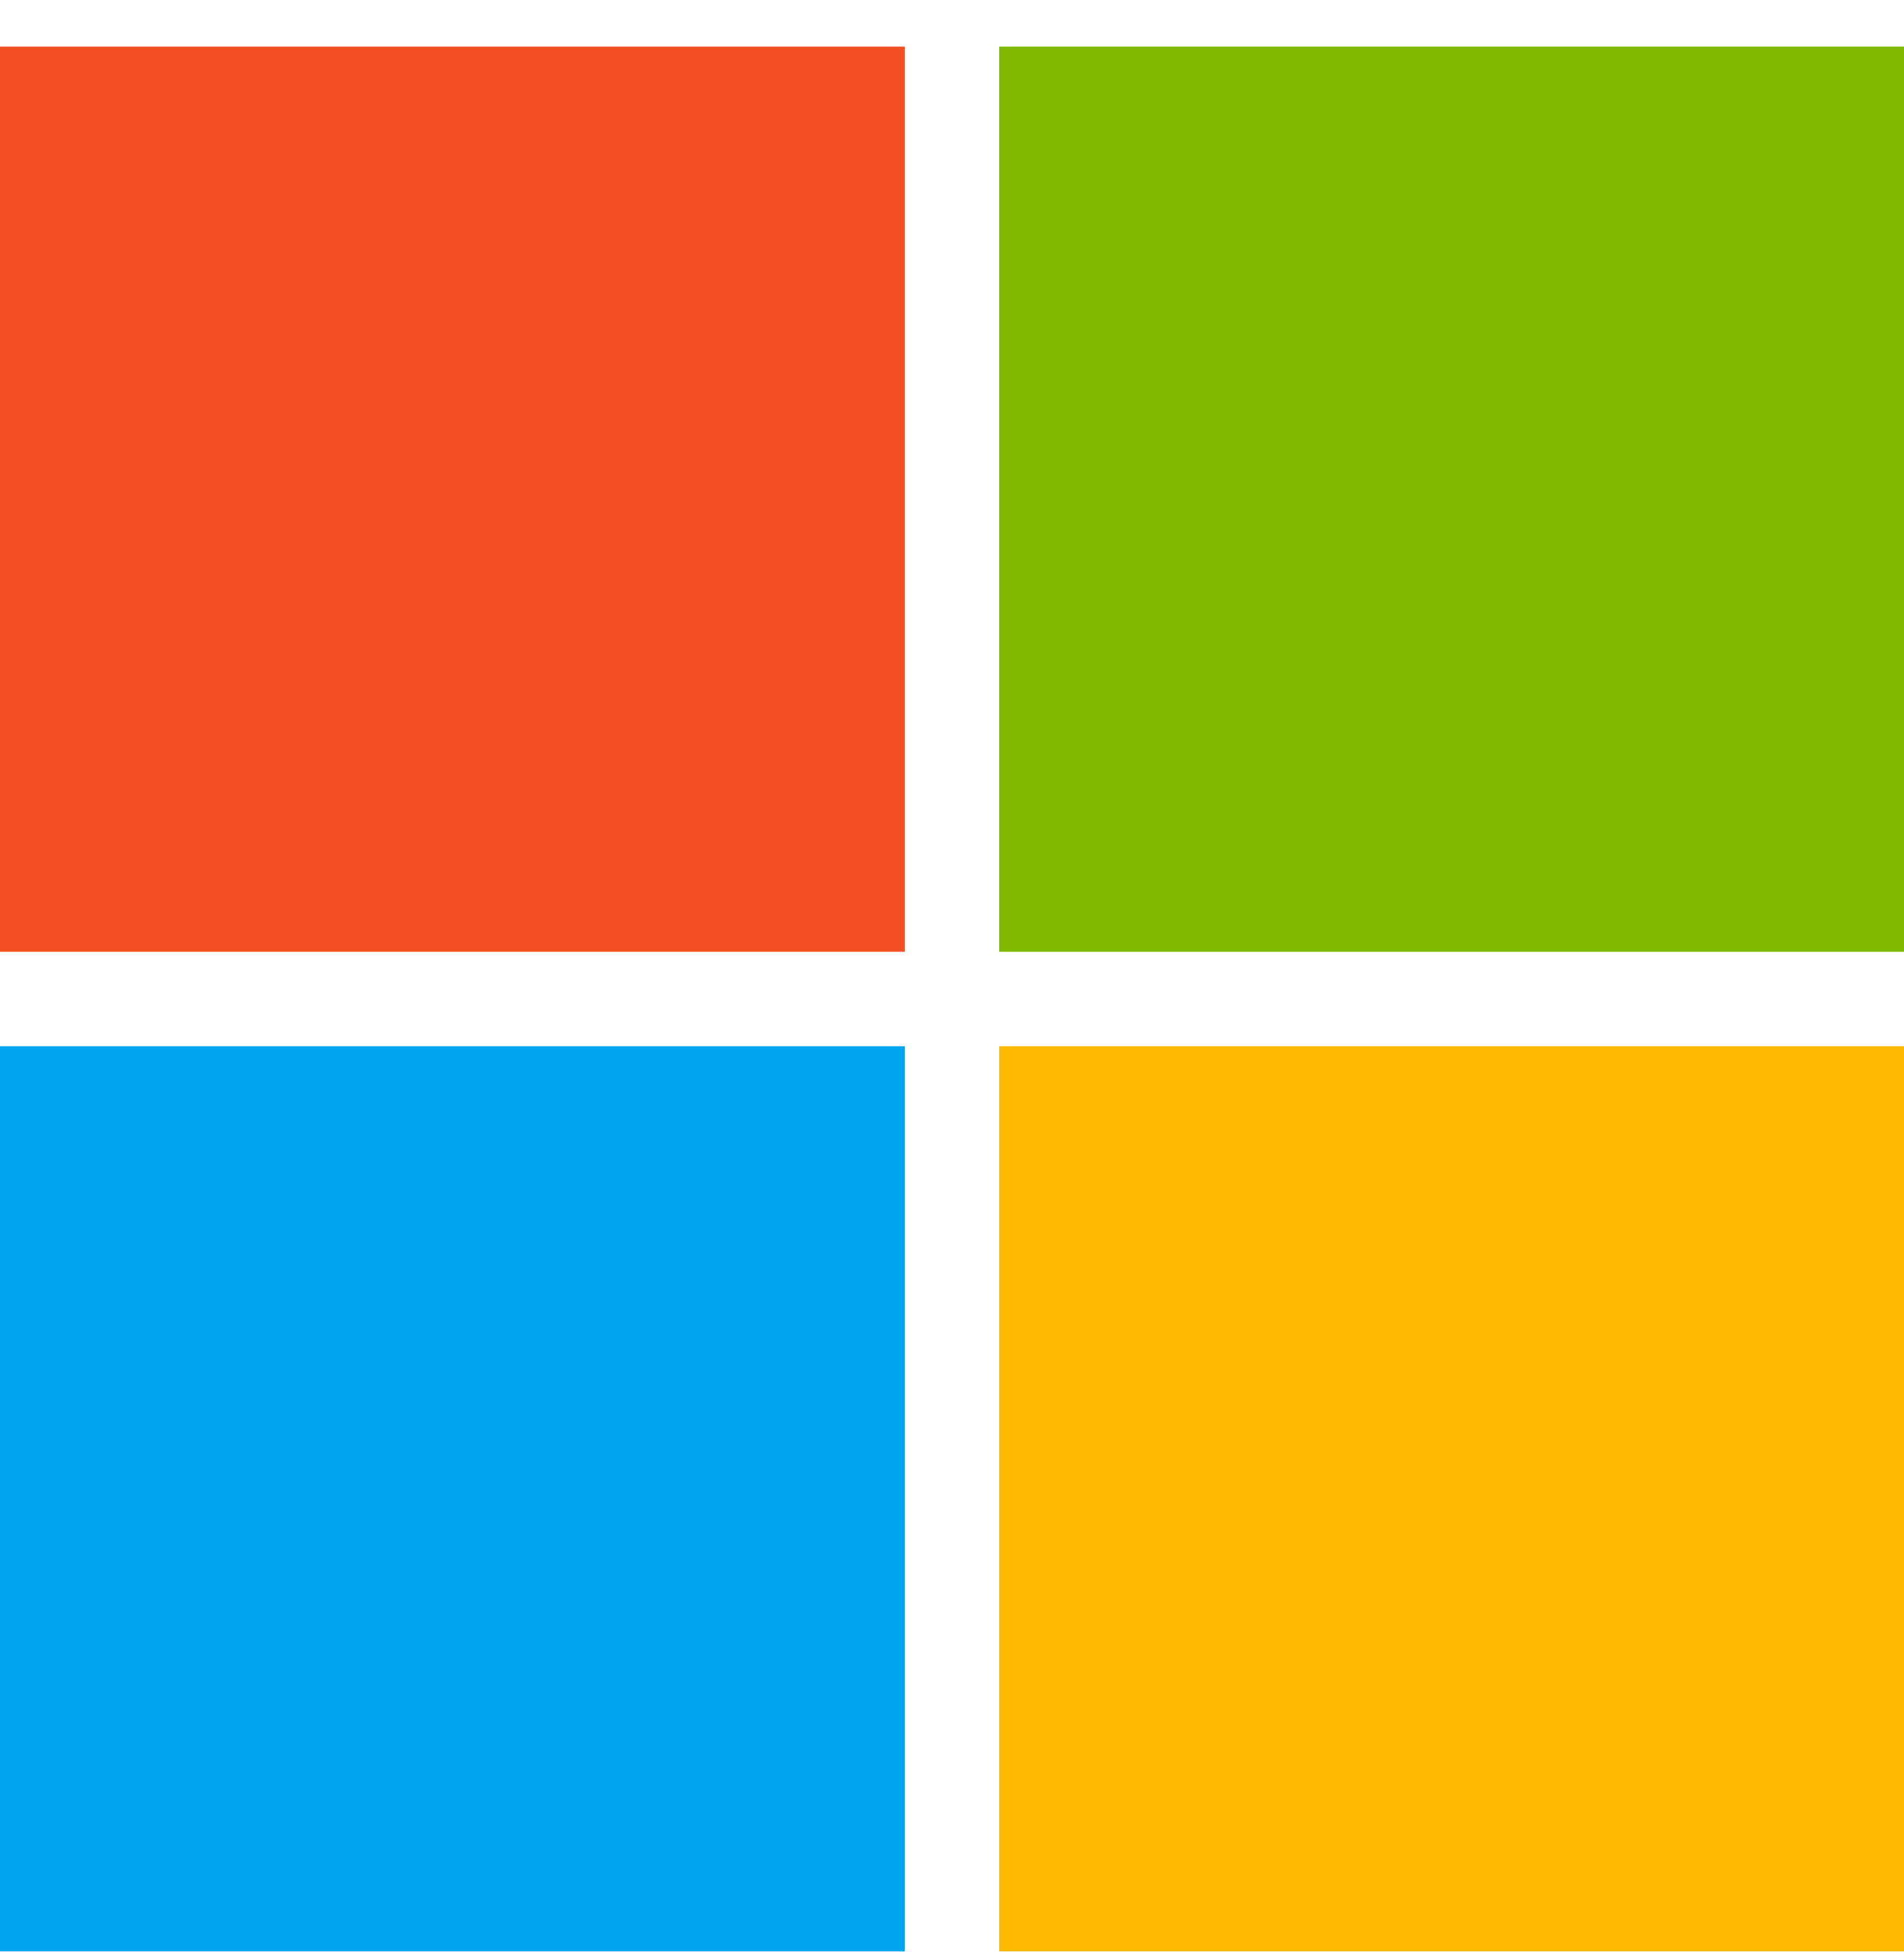
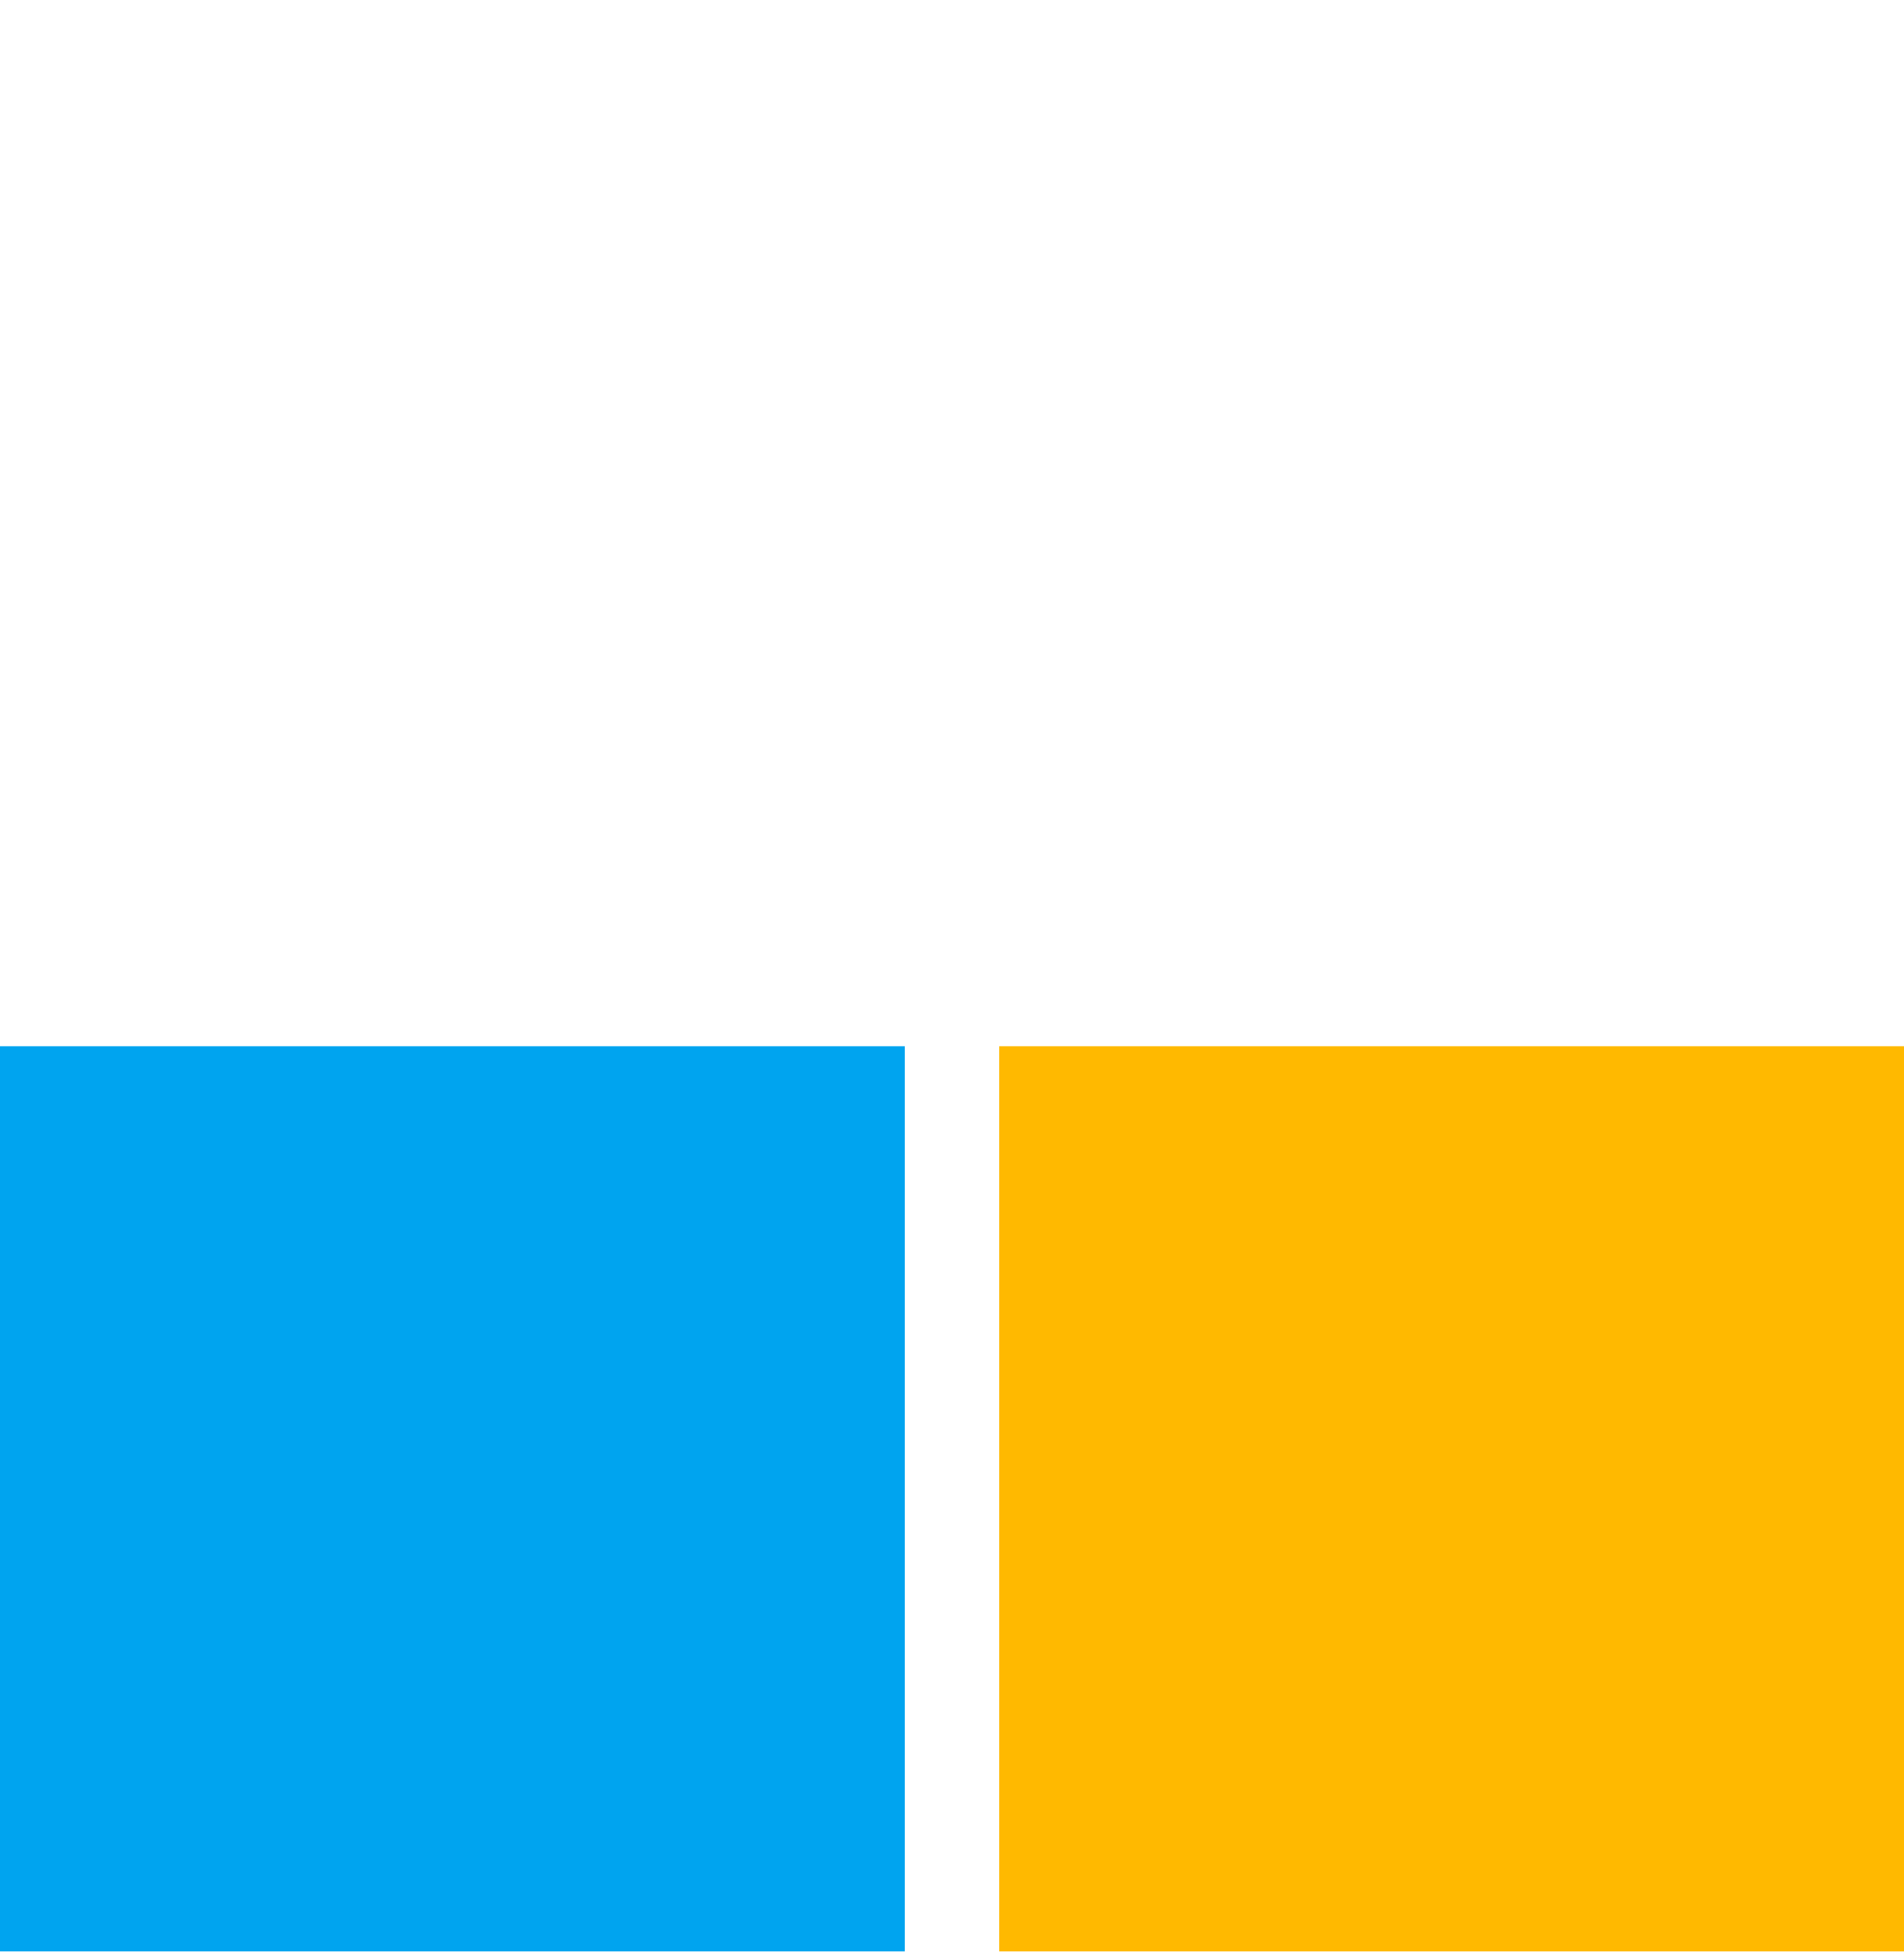
<svg xmlns="http://www.w3.org/2000/svg" width="40" height="41" viewBox="0 0 40 41" fill="none">
  <g clip-path="url(#clip0_2203_272)">
-     <path d="M0 0.979H19.008V19.987H0V0.979Z" fill="#F25022" />
-     <path d="M20.992 0.979H40V19.987H20.992V0.979Z" fill="#7FBA00" />
    <path d="M0 21.971H19.008V40.979H0V21.971Z" fill="#00A4EF" />
    <path d="M20.992 21.971H40V40.979H20.992V21.971Z" fill="#FFB900" />
  </g>
  <defs>
    <clipPath id="clip0_2203_272">
      <rect width="40" height="40" fill="white" transform="translate(0 0.979)" />
    </clipPath>
  </defs>
</svg>